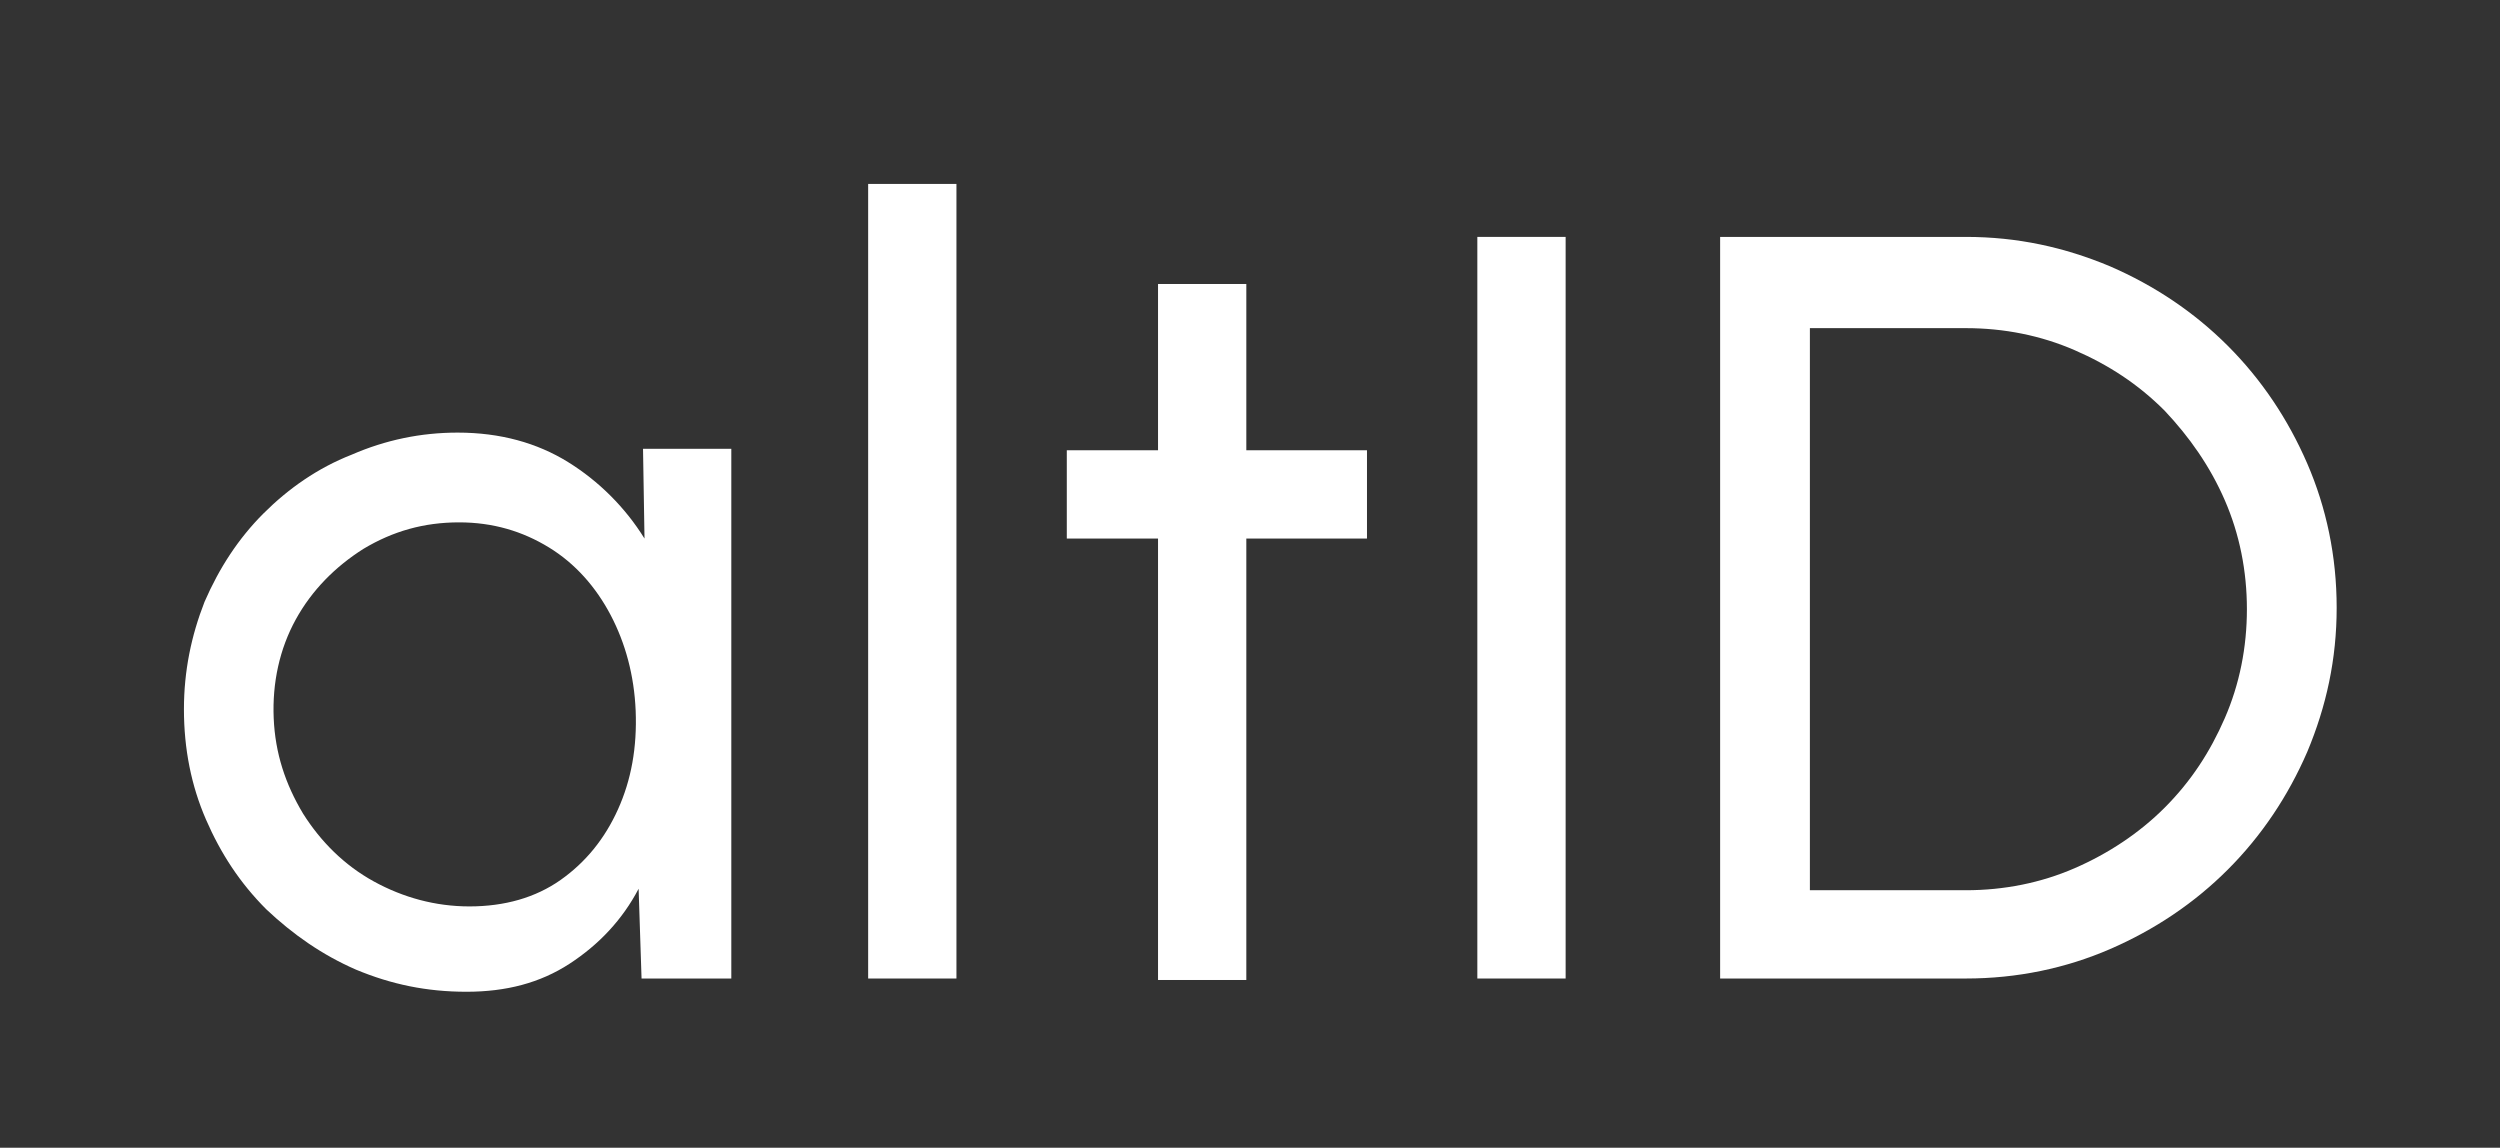
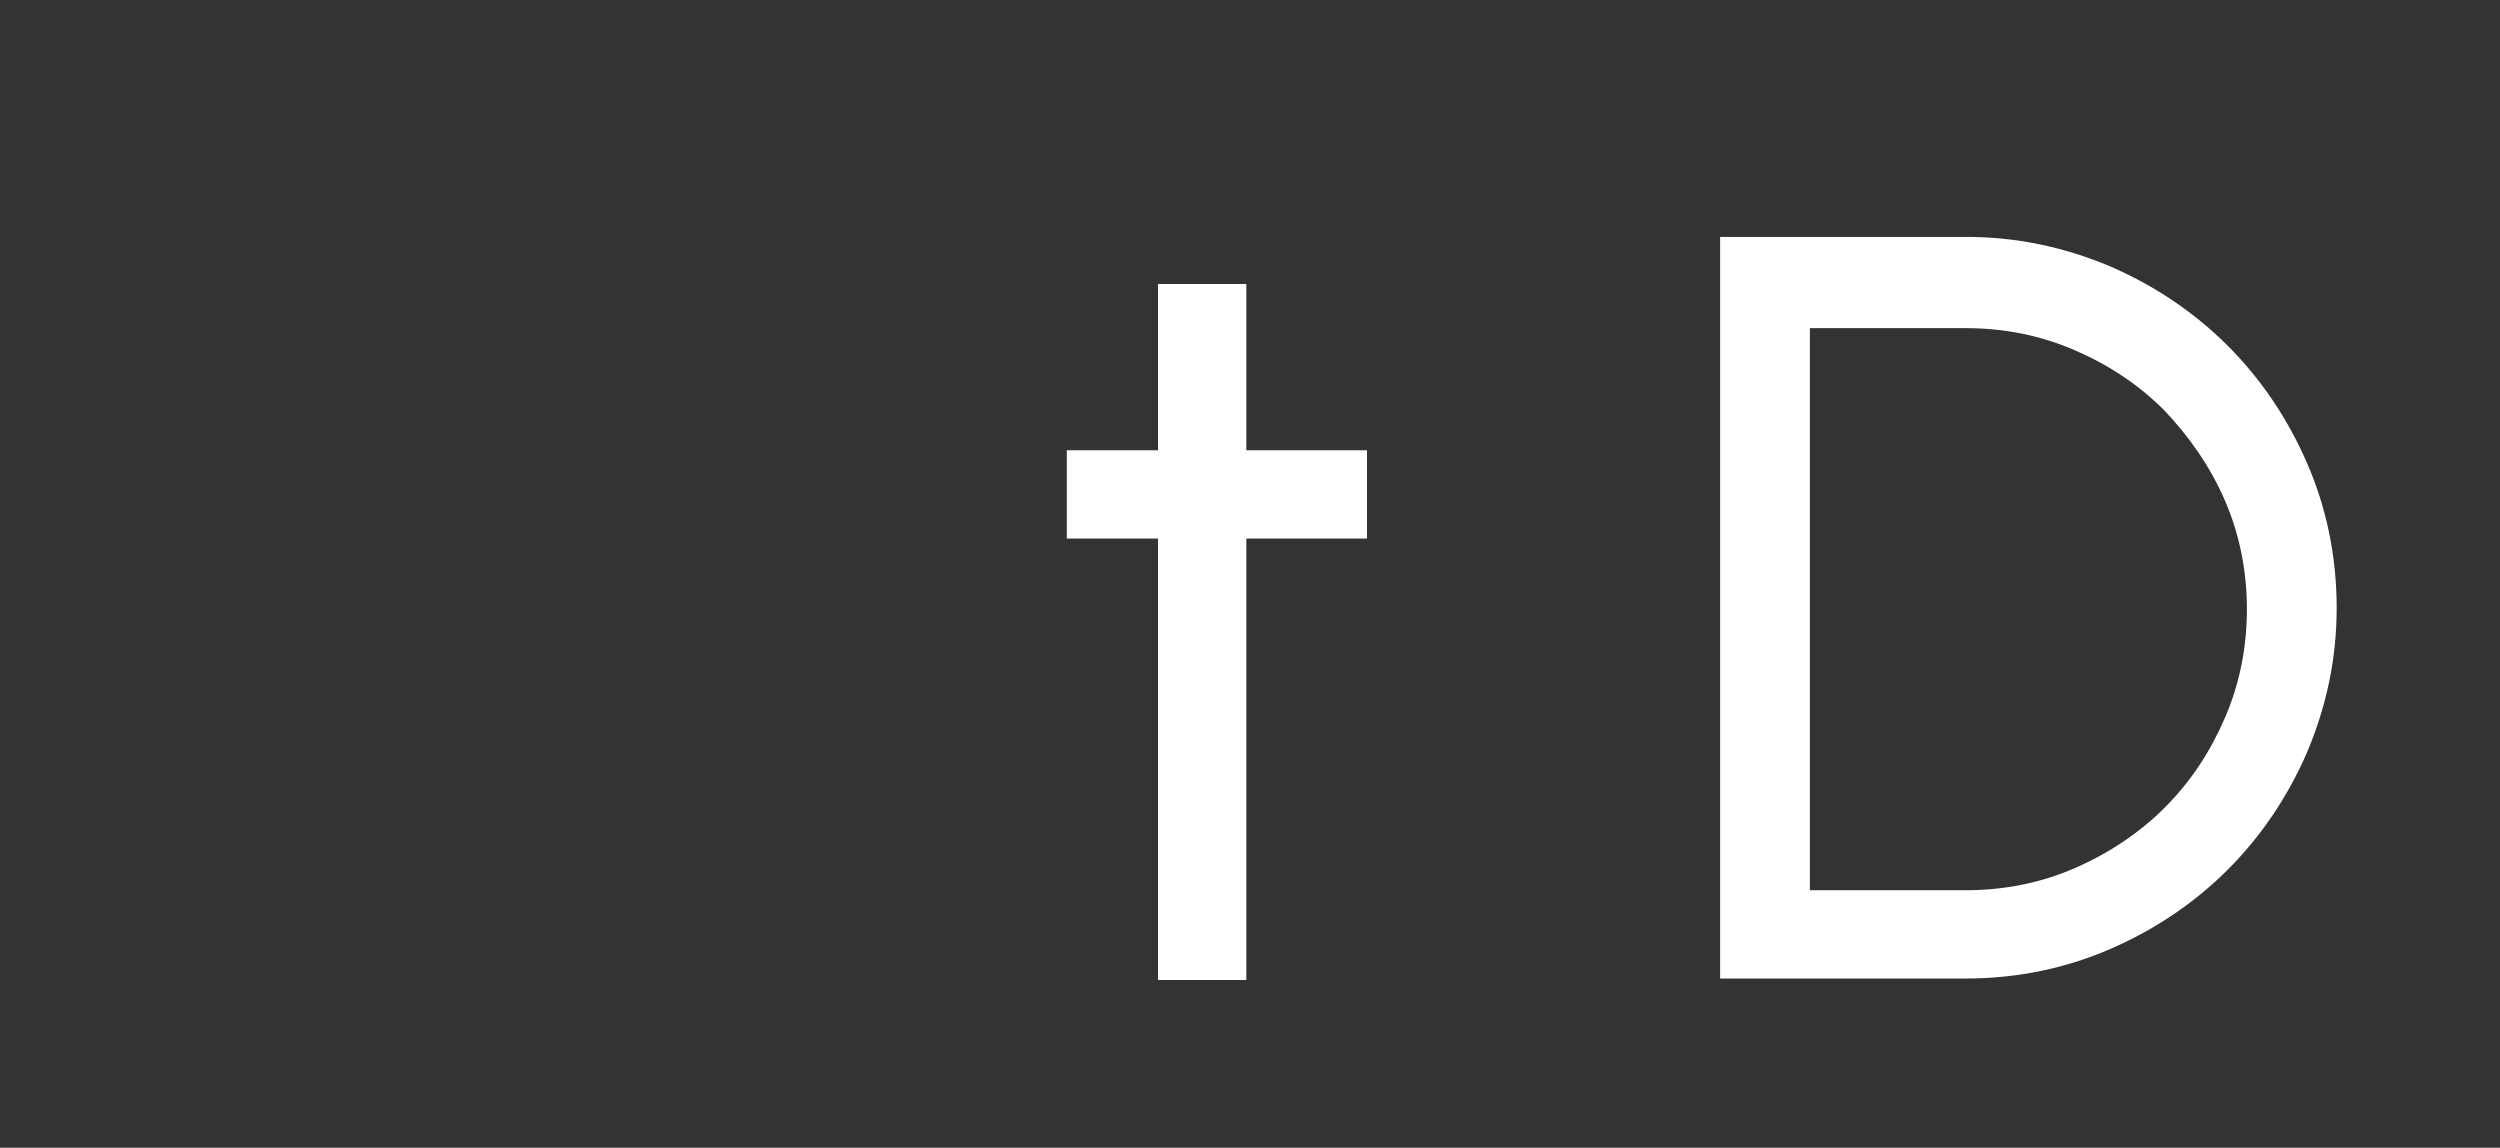
<svg xmlns="http://www.w3.org/2000/svg" version="1.1" id="レイヤー_1" x="0px" y="0px" viewBox="0 0 169.9 78" style="enable-background:new 0 0 169.9 78;" xml:space="preserve">
  <rect x="0" y="0" width="169.9" height="78" fill="#333333" stroke="none" />
  <style type="text/css">
	.st0{enable-background:new    ;}
	.st1{fill:#fff;}
</style>
  <g class="st0">
-     <path class="st1" d="M43.7,30.5h6v36h-6.1l-0.2-6.1c-1.1,2.1-2.7,3.8-4.7,5.1s-4.3,1.9-7,1.9c-2.7,0-5.1-0.5-7.5-1.5   c-2.3-1-4.3-2.4-6.1-4.1c-1.8-1.8-3.1-3.8-4.1-6.1c-1-2.3-1.5-4.8-1.5-7.5c0-2.6,0.5-5,1.4-7.3c1-2.3,2.3-4.3,4-6s3.7-3.1,6-4   c2.3-1,4.7-1.5,7.2-1.5c2.9,0,5.4,0.7,7.5,2c2.1,1.3,3.9,3.1,5.2,5.2L43.7,30.5z M31.9,61.6c2.4,0,4.5-0.6,6.2-1.8   c1.7-1.2,3-2.8,3.9-4.8c0.9-2,1.3-4.2,1.2-6.7c-0.1-2.4-0.7-4.6-1.7-6.5c-1-1.9-2.4-3.5-4.2-4.6c-1.8-1.1-3.8-1.7-6.1-1.7   c-2.4,0-4.5,0.6-6.5,1.8c-1.9,1.2-3.5,2.8-4.6,4.8c-1.1,2-1.6,4.3-1.5,6.7c0.1,2.4,0.8,4.5,2,6.5c1.2,1.9,2.8,3.5,4.8,4.6   S29.6,61.6,31.9,61.6z" />
-     <path class="st1" d="M59,66.5v-54h6v54H59z" />
    <path class="st1" d="M92.9,36.6h-8.2l0,30h-6l0-30h-6.2v-6h6.2l0-11.3h6l0,11.3h8.2V36.6z" />
-     <path class="st1" d="M100.4,66.5V16.1h6v50.4H100.4z" />
    <path class="st1" d="M116.9,66.5V16.1h16.7c3.5,0,6.7,0.7,9.8,2c3,1.3,5.7,3.1,8,5.4c2.3,2.3,4.1,5,5.4,8c1.3,3,2,6.3,2,9.8   c0,3.5-0.7,6.7-2,9.8c-1.3,3-3.1,5.7-5.4,8c-2.3,2.3-5,4.1-8,5.4c-3,1.3-6.3,2-9.8,2H116.9z M123,60.5h10.6c2.6,0,5.1-0.5,7.4-1.5   s4.4-2.4,6.1-4.1c1.8-1.8,3.1-3.8,4.1-6.1c1-2.3,1.5-4.8,1.5-7.4c0-2.6-0.5-5.1-1.5-7.4c-1-2.3-2.4-4.3-4.1-6.1   c-1.8-1.8-3.8-3.1-6.1-4.1c-2.3-1-4.8-1.5-7.4-1.5H123V60.5z" />
  </g>
</svg>